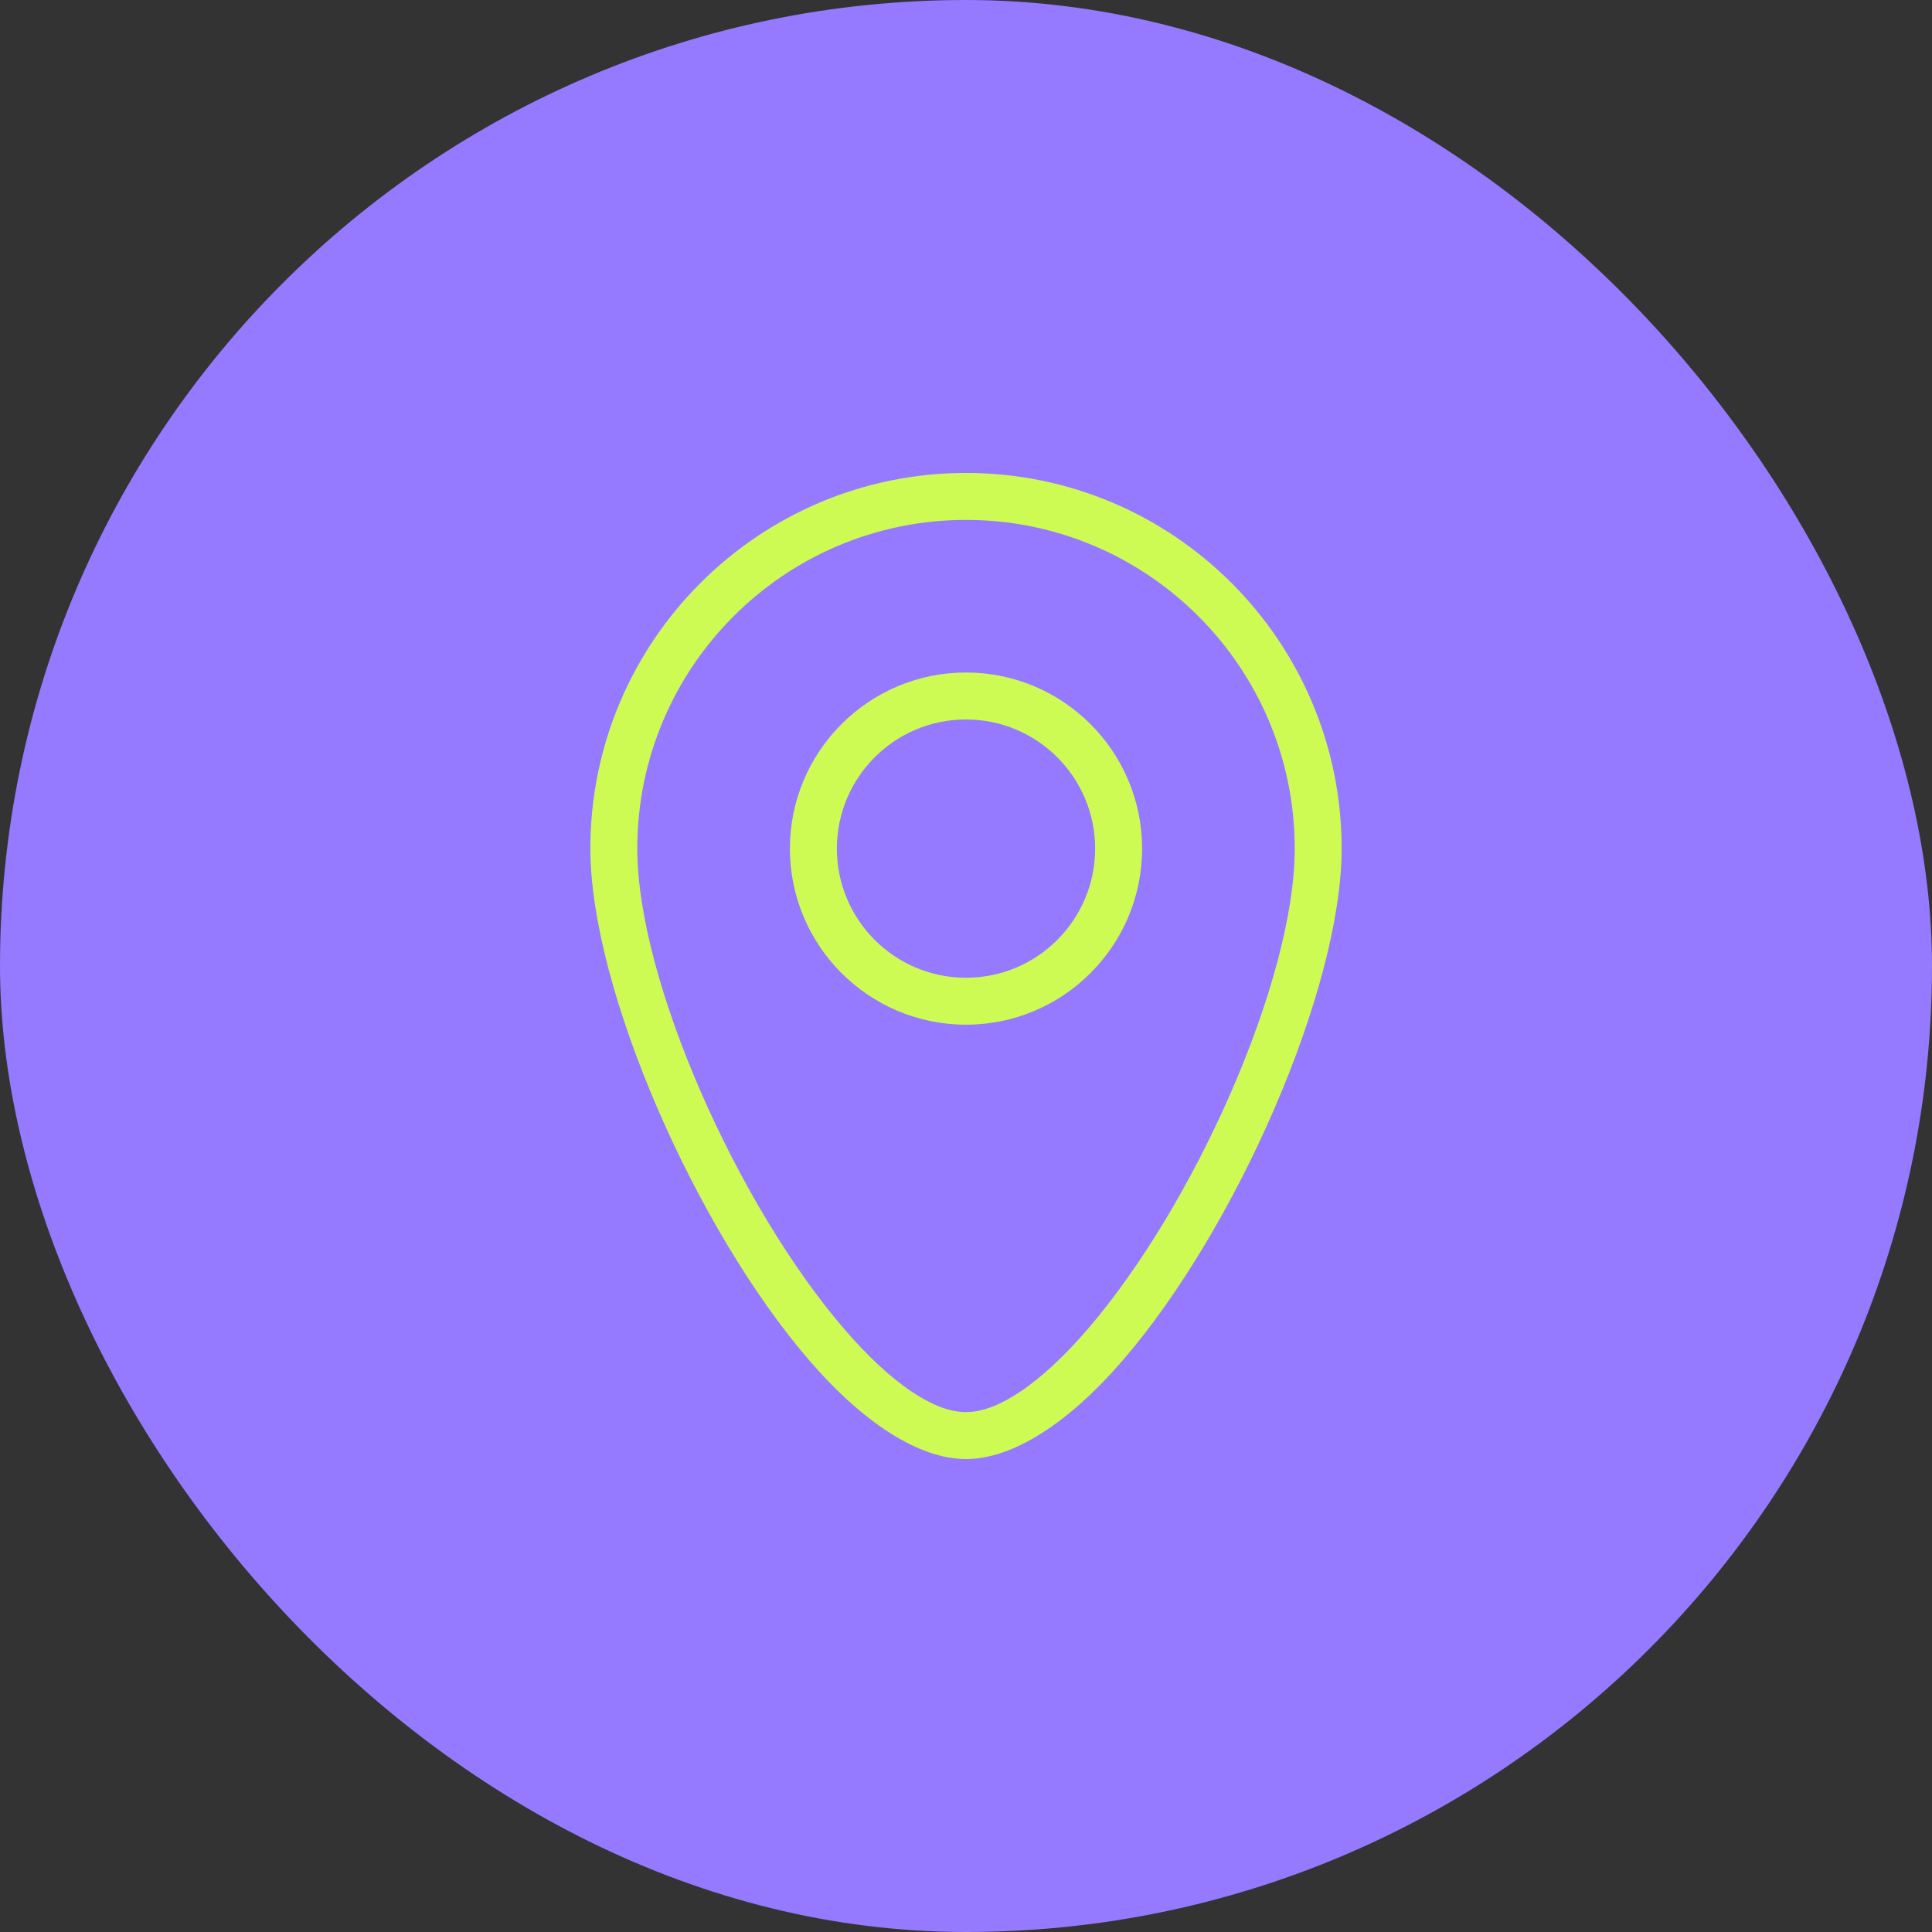
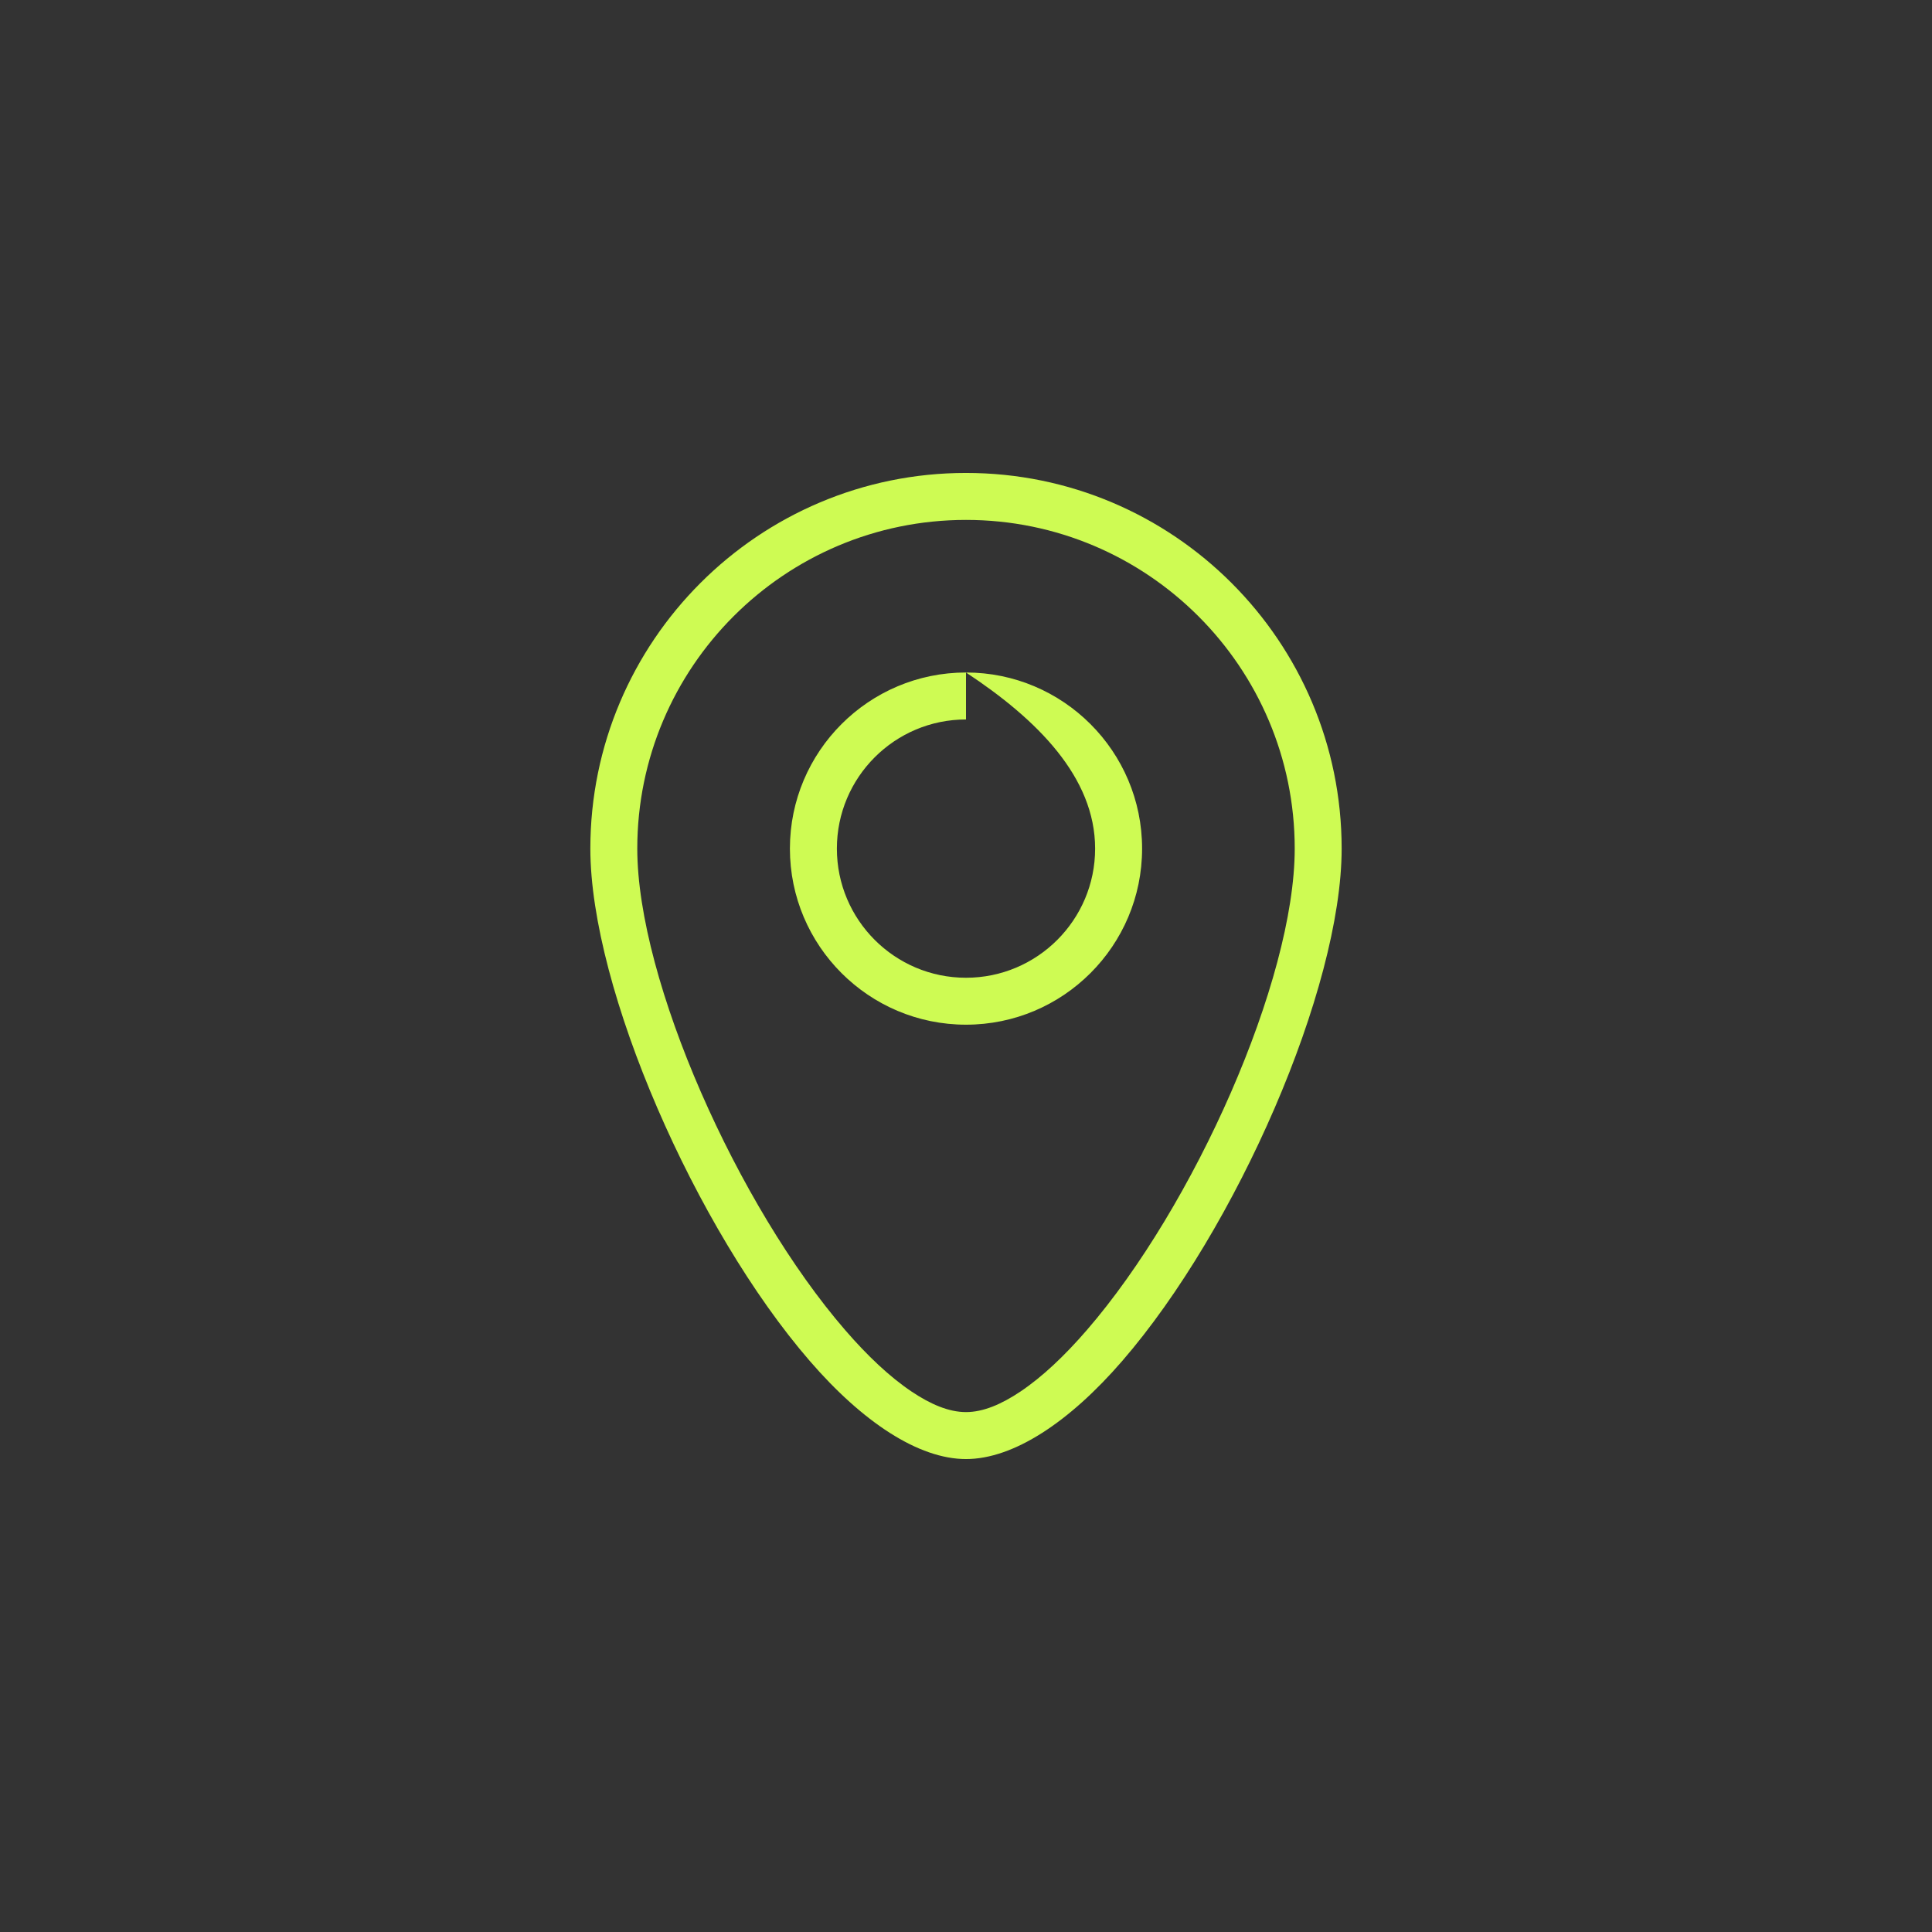
<svg xmlns="http://www.w3.org/2000/svg" width="48" height="48" viewBox="0 0 48 48" fill="none">
  <rect x="0" y="0" width="48" height="48" fill="#333333" stroke="none" />
-   <rect width="48" height="48" rx="24" fill="#9579FE" />
-   <path fill-rule="evenodd" clip-rule="evenodd" d="M24 11.75C18.849 11.75 14.667 15.932 14.667 21.083C14.667 24.566 17.288 30.543 20.117 33.811C21.43 35.33 22.82 36.25 24 36.25C25.18 36.25 26.57 35.33 27.883 33.811C30.712 30.543 33.333 24.566 33.333 21.083C33.333 15.932 29.151 11.75 24 11.75ZM24 12.917C28.507 12.917 32.167 16.576 32.167 21.083C32.167 24.362 29.663 29.972 27.001 33.047C26.451 33.683 25.895 34.209 25.352 34.573C24.88 34.889 24.428 35.083 24 35.083C23.572 35.083 23.12 34.889 22.648 34.573C22.105 34.209 21.549 33.683 20.999 33.047C18.337 29.972 15.833 24.362 15.833 21.083C15.833 16.576 19.493 12.917 24 12.917ZM24 16.708C21.586 16.708 19.625 18.669 19.625 21.083C19.625 23.498 21.586 25.458 24 25.458C26.414 25.458 28.375 23.498 28.375 21.083C28.375 18.669 26.414 16.708 24 16.708ZM24 17.875C25.771 17.875 27.208 19.312 27.208 21.083C27.208 22.854 25.771 24.292 24 24.292C22.229 24.292 20.792 22.854 20.792 21.083C20.792 19.312 22.229 17.875 24 17.875Z" fill="#CEFB53" />
+   <path fill-rule="evenodd" clip-rule="evenodd" d="M24 11.75C18.849 11.75 14.667 15.932 14.667 21.083C14.667 24.566 17.288 30.543 20.117 33.811C21.43 35.33 22.82 36.25 24 36.25C25.18 36.25 26.57 35.33 27.883 33.811C30.712 30.543 33.333 24.566 33.333 21.083C33.333 15.932 29.151 11.75 24 11.75ZM24 12.917C28.507 12.917 32.167 16.576 32.167 21.083C32.167 24.362 29.663 29.972 27.001 33.047C26.451 33.683 25.895 34.209 25.352 34.573C24.88 34.889 24.428 35.083 24 35.083C23.572 35.083 23.12 34.889 22.648 34.573C22.105 34.209 21.549 33.683 20.999 33.047C18.337 29.972 15.833 24.362 15.833 21.083C15.833 16.576 19.493 12.917 24 12.917ZM24 16.708C21.586 16.708 19.625 18.669 19.625 21.083C19.625 23.498 21.586 25.458 24 25.458C26.414 25.458 28.375 23.498 28.375 21.083C28.375 18.669 26.414 16.708 24 16.708ZC25.771 17.875 27.208 19.312 27.208 21.083C27.208 22.854 25.771 24.292 24 24.292C22.229 24.292 20.792 22.854 20.792 21.083C20.792 19.312 22.229 17.875 24 17.875Z" fill="#CEFB53" />
</svg>